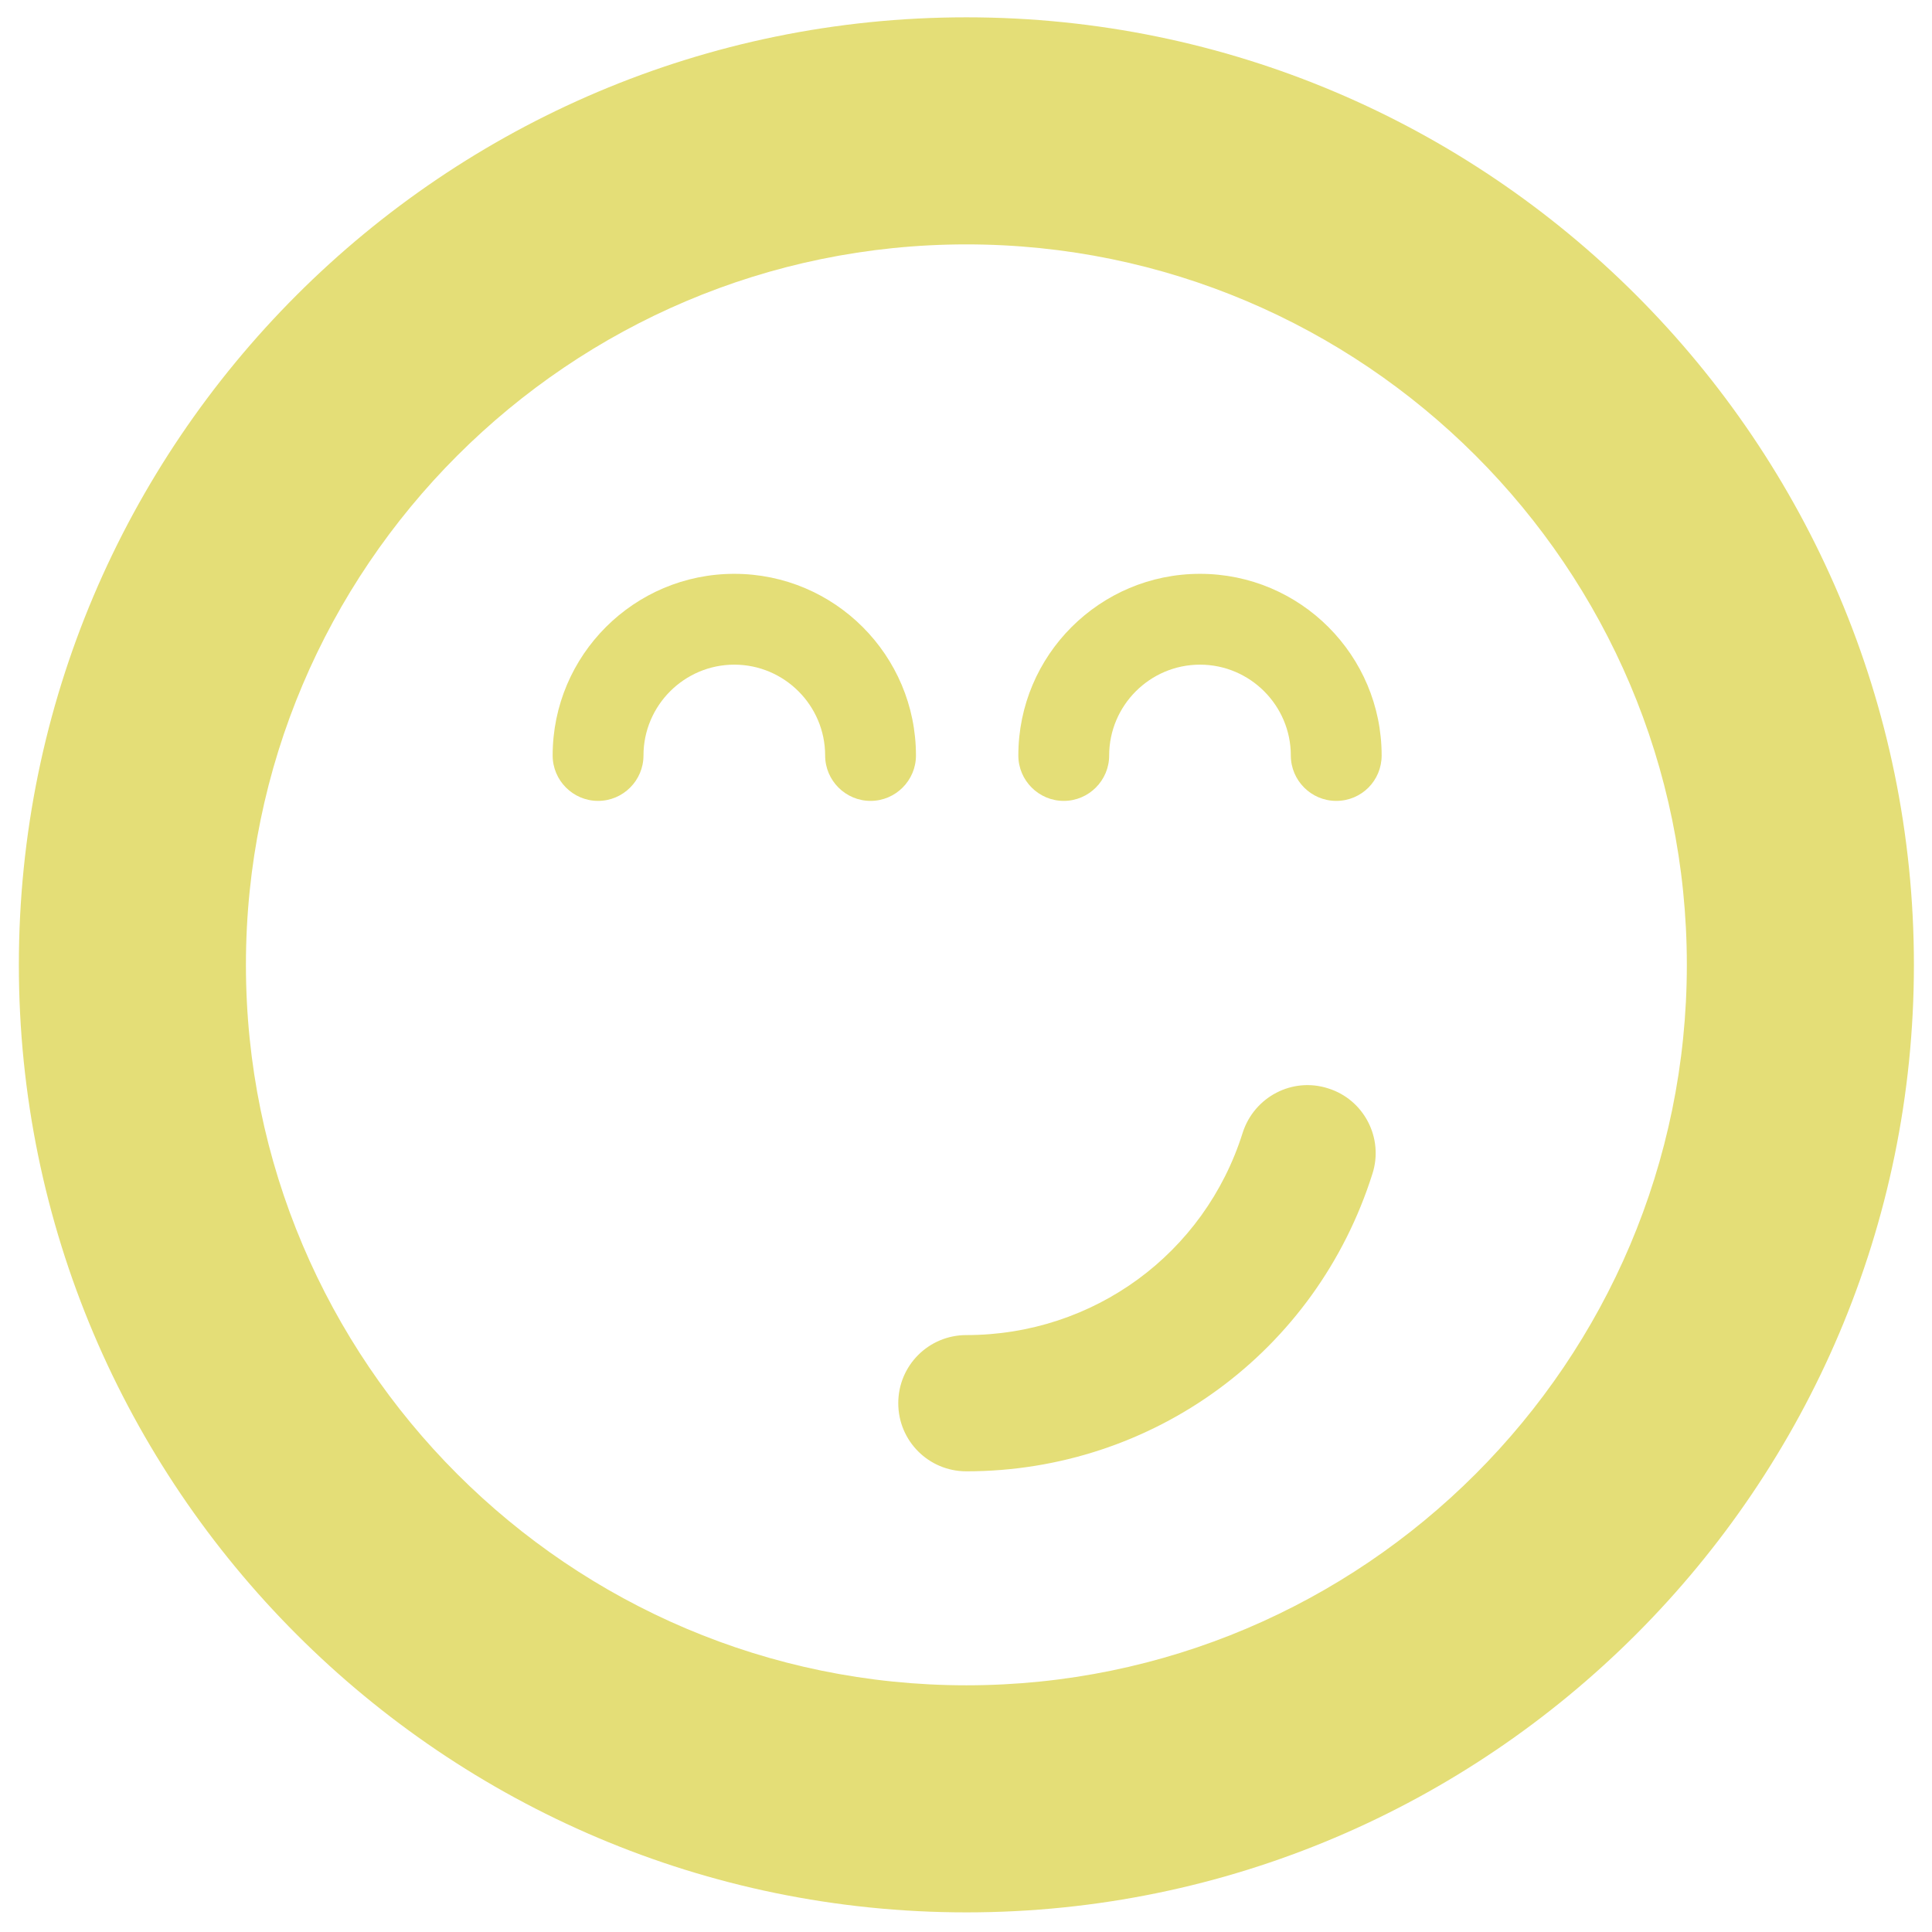
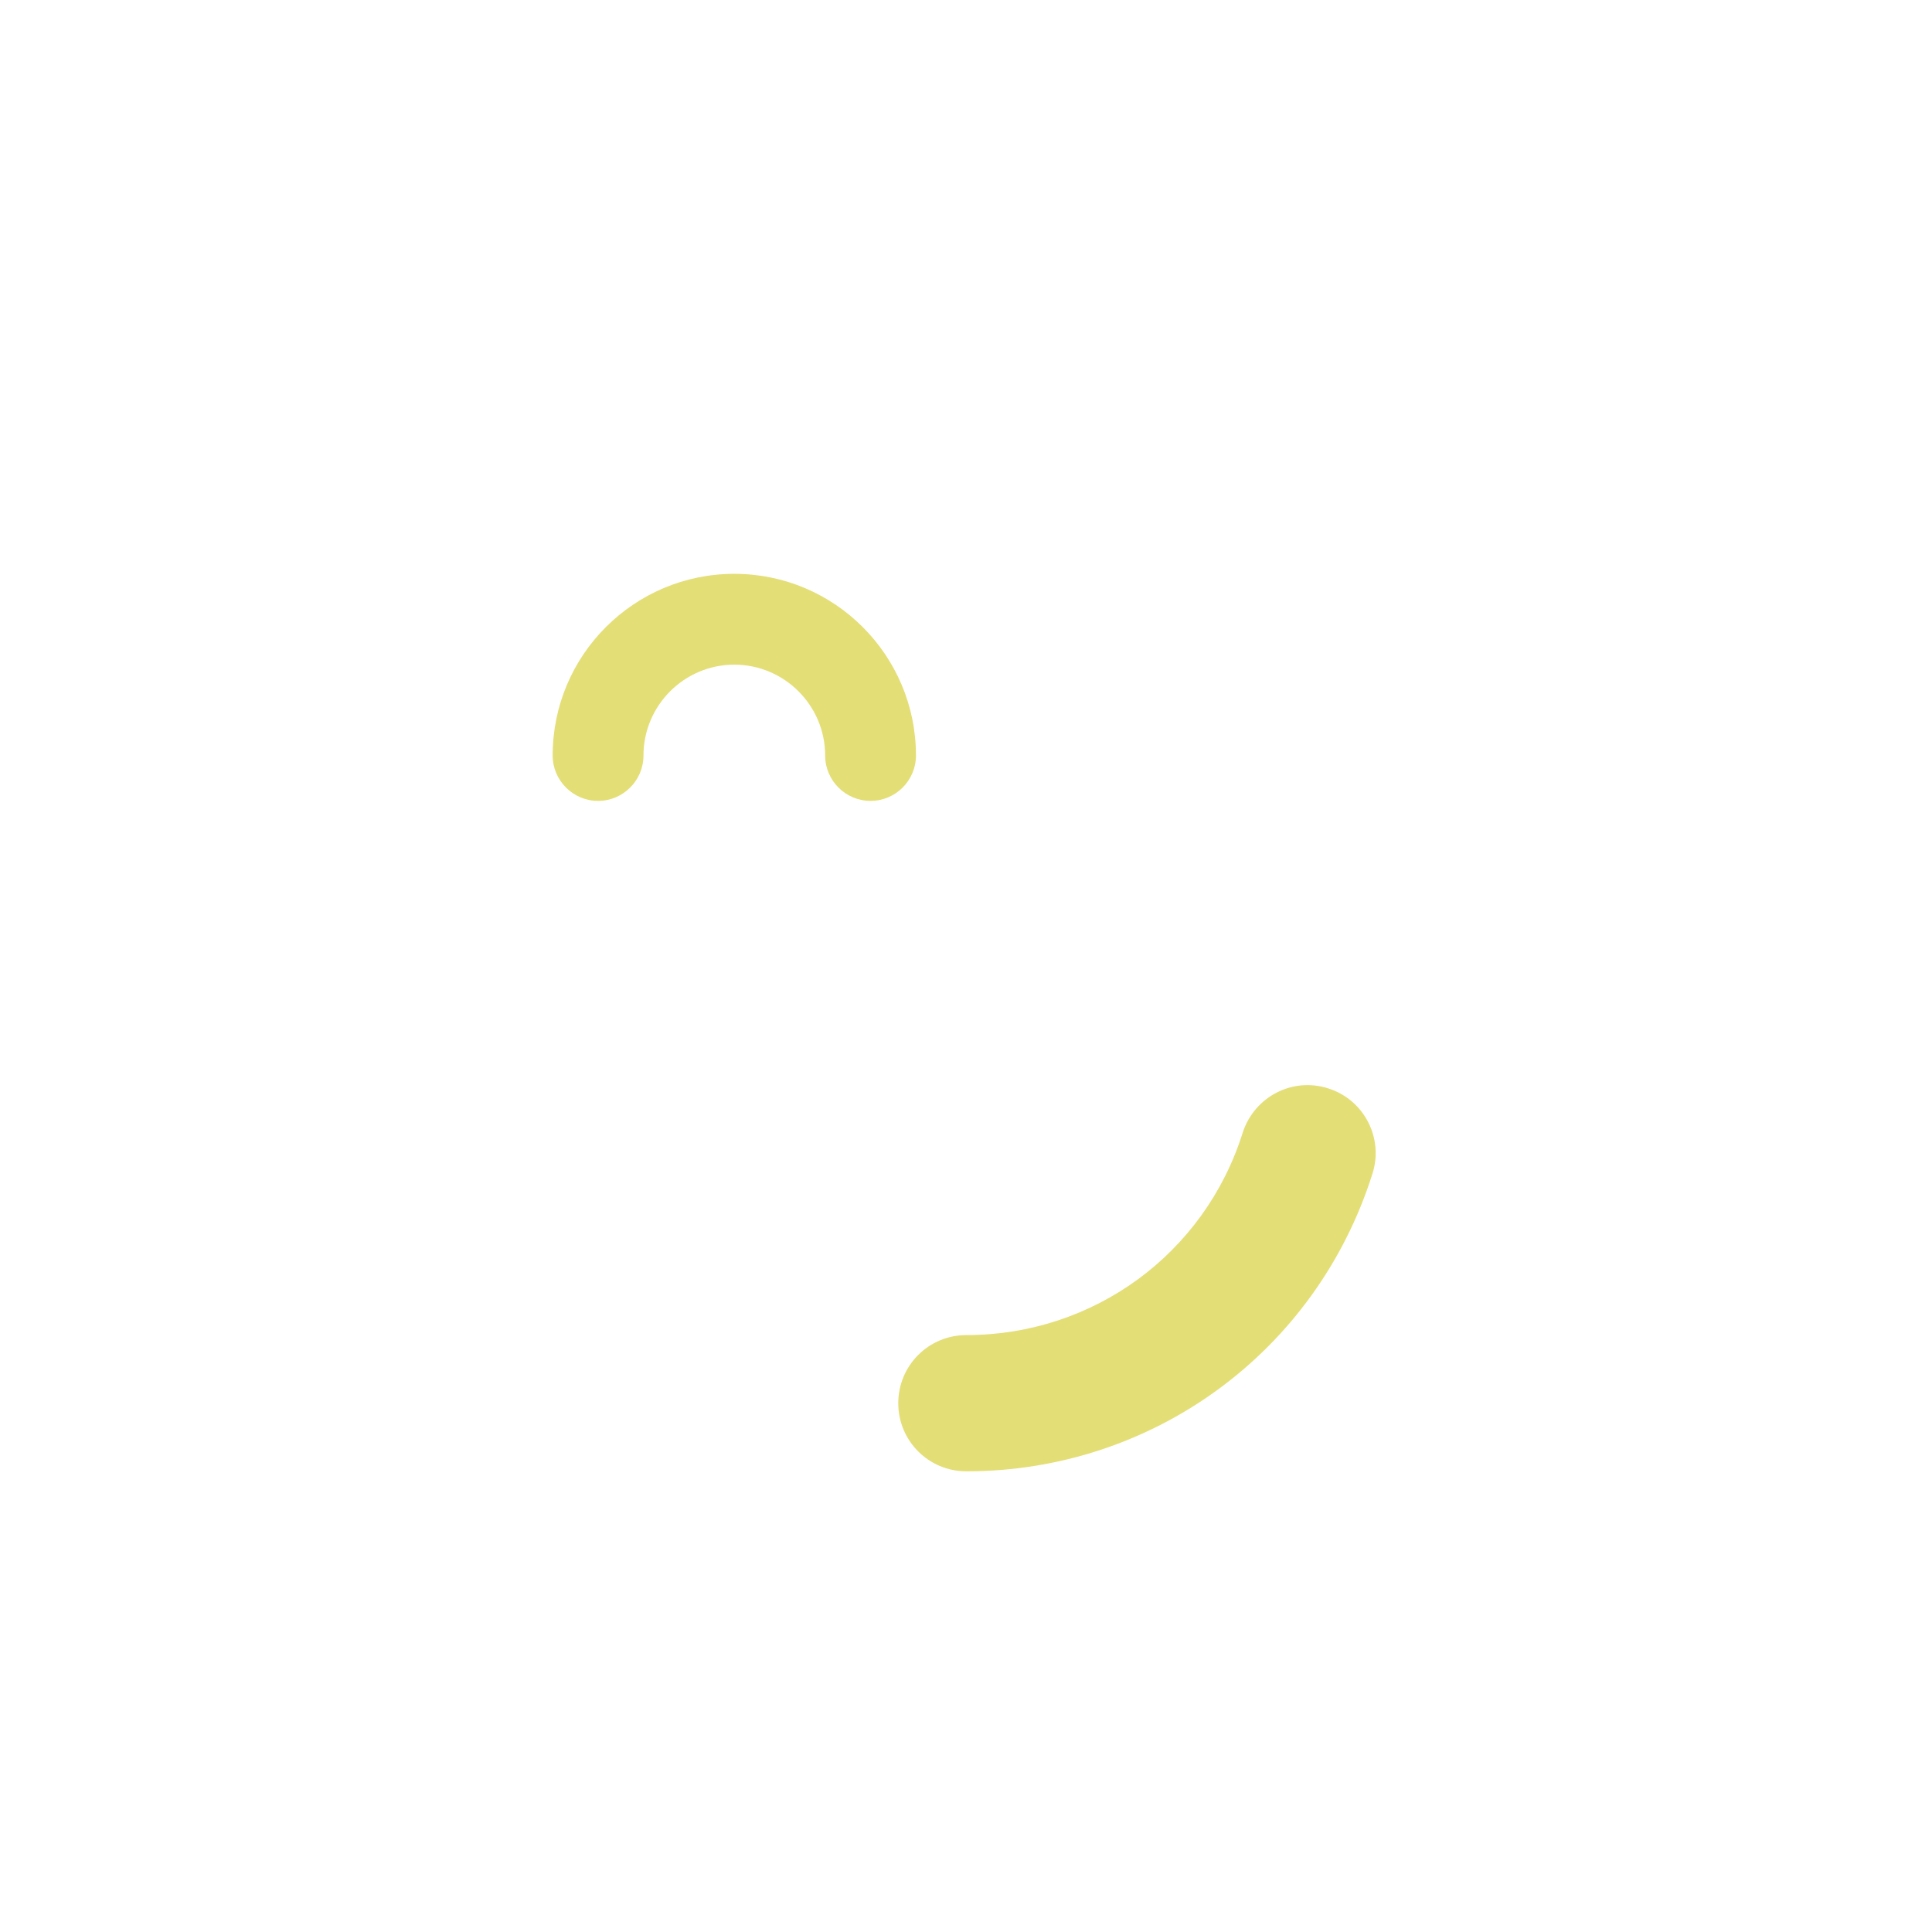
<svg xmlns="http://www.w3.org/2000/svg" version="1.1" id="Layer_1" x="0px" y="0px" viewBox="0 0 502 502" style="enable-background:new 0 0 502 502;" xml:space="preserve">
  <style type="text/css">
	.st0{fill:#004E6E;}
	.st1{fill:#8CC9BB;}
	.st2{fill:#D6D6D6;}
	.st3{fill:#C72F3F;}
	.st4{fill:none;stroke:#004E6E;stroke-width:34;stroke-linecap:round;stroke-miterlimit:10;}
	.st5{fill:#FFFFFF;}
	.st6{fill:none;stroke:#1D1D1B;stroke-width:4;stroke-miterlimit:10;}
	.st7{fill:none;stroke:#004E6E;stroke-width:35;stroke-linecap:round;stroke-miterlimit:10;}
	.st8{fill:none;stroke:#004E6E;stroke-width:34;stroke-linecap:square;stroke-miterlimit:10;}
	.st9{fill:none;stroke:#004E6E;stroke-width:38;stroke-linecap:square;stroke-miterlimit:10;}
	.st10{fill:none;stroke:#004E6E;stroke-width:38;stroke-linecap:round;stroke-miterlimit:10;}
	.st11{fill:none;stroke:#004E6E;stroke-width:35;stroke-linecap:round;stroke-linejoin:round;stroke-miterlimit:10;}
	.st12{fill:#82C9BB;}
	.st13{fill:#E4DE77;}
	.st14{fill:#F8B86E;}
	.st15{fill:#C72F40;}
	.st16{fill:none;stroke:#000000;stroke-width:4;stroke-miterlimit:10;}
	.st17{fill:none;stroke:#000000;stroke-width:20;stroke-linecap:round;stroke-linejoin:round;stroke-miterlimit:10;}
	.st18{fill:none;stroke:#000000;stroke-width:19;stroke-linecap:round;stroke-linejoin:round;stroke-miterlimit:10;}
	.st19{fill:none;stroke:#000000;stroke-width:13;stroke-linecap:round;stroke-linejoin:round;stroke-miterlimit:10;}
	.st20{fill:#1D1D1B;}
</style>
  <g>
    <path class="st13" d="M226.2,208.1c-6.5,0-11.8-5.3-11.8-11.8c0-13-10.6-23.6-23.6-23.6c-13,0-23.6,10.6-23.6,23.6   c0,6.5-5.3,11.8-11.8,11.8c-6.5,0-11.8-5.3-11.8-11.8c0-26.1,21.2-47.2,47.2-47.2c26.1,0,47.2,21.2,47.2,47.2   C238,202.8,232.7,208.1,226.2,208.1" />
-     <path class="st13" d="M347.2,208.1c-6.5,0-11.8-5.3-11.8-11.8c0-13-10.6-23.6-23.6-23.6c-13,0-23.6,10.6-23.6,23.6   c0,6.5-5.3,11.8-11.8,11.8c-6.5,0-11.8-5.3-11.8-11.8c0-26.1,21.2-47.2,47.2-47.2c26.1,0,47.2,21.2,47.2,47.2   C359,202.8,353.8,208.1,347.2,208.1" />
-     <path class="st13" d="M251.1,63.5c-103.2,0-187.2,84-187.2,187.2c0,103.2,84,187.2,187.2,187.2s187.2-84,187.2-187.2   C438.3,147.4,354.3,63.5,251.1,63.5 M251.1,496.9C115.3,496.9,4.9,386.4,4.9,250.7C4.9,114.9,115.3,4.5,251.1,4.5   s246.2,110.4,246.2,246.2C497.3,386.4,386.8,496.9,251.1,496.9" />
    <path class="st13" d="M251.1,382.3c-9.8,0-17.7-7.9-17.7-17.7c0-9.8,7.9-17.7,17.7-17.7c33,0,61.9-21.1,71.8-52.6   c3-9.3,12.9-14.5,22.2-11.5c9.3,2.9,14.5,12.9,11.5,22.2C342,351.2,299.6,382.3,251.1,382.3" />
  </g>
</svg>